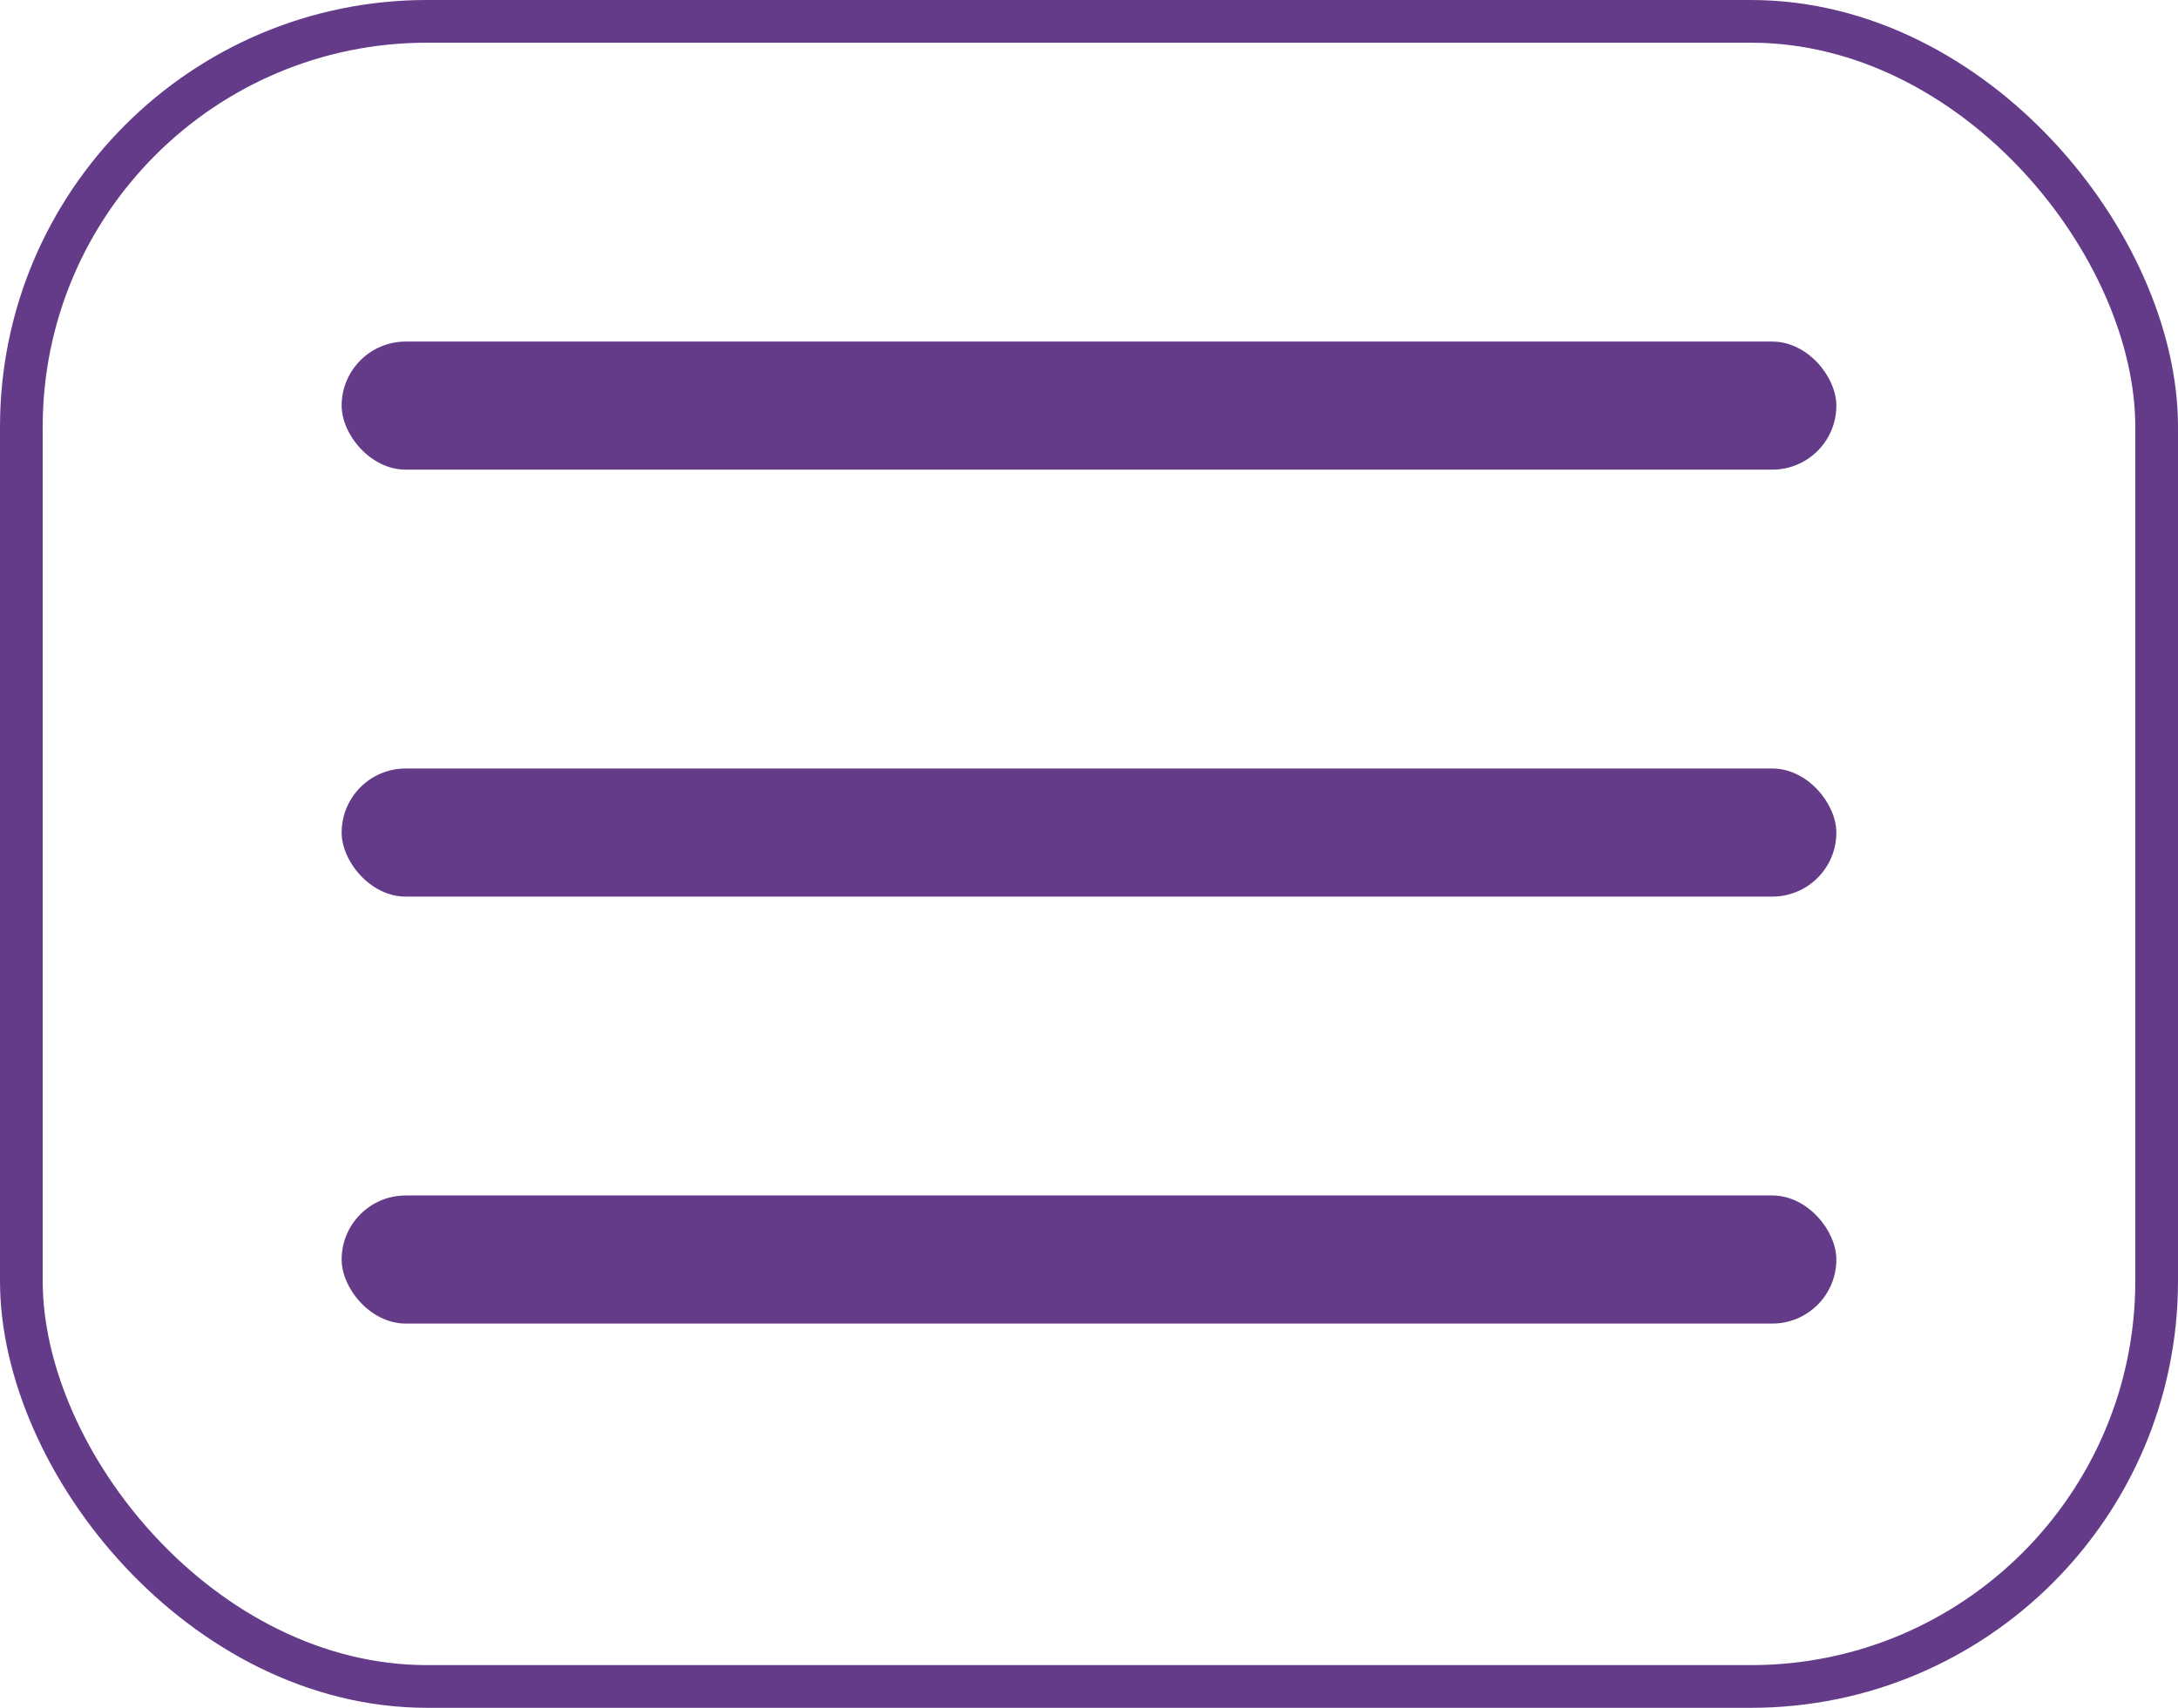
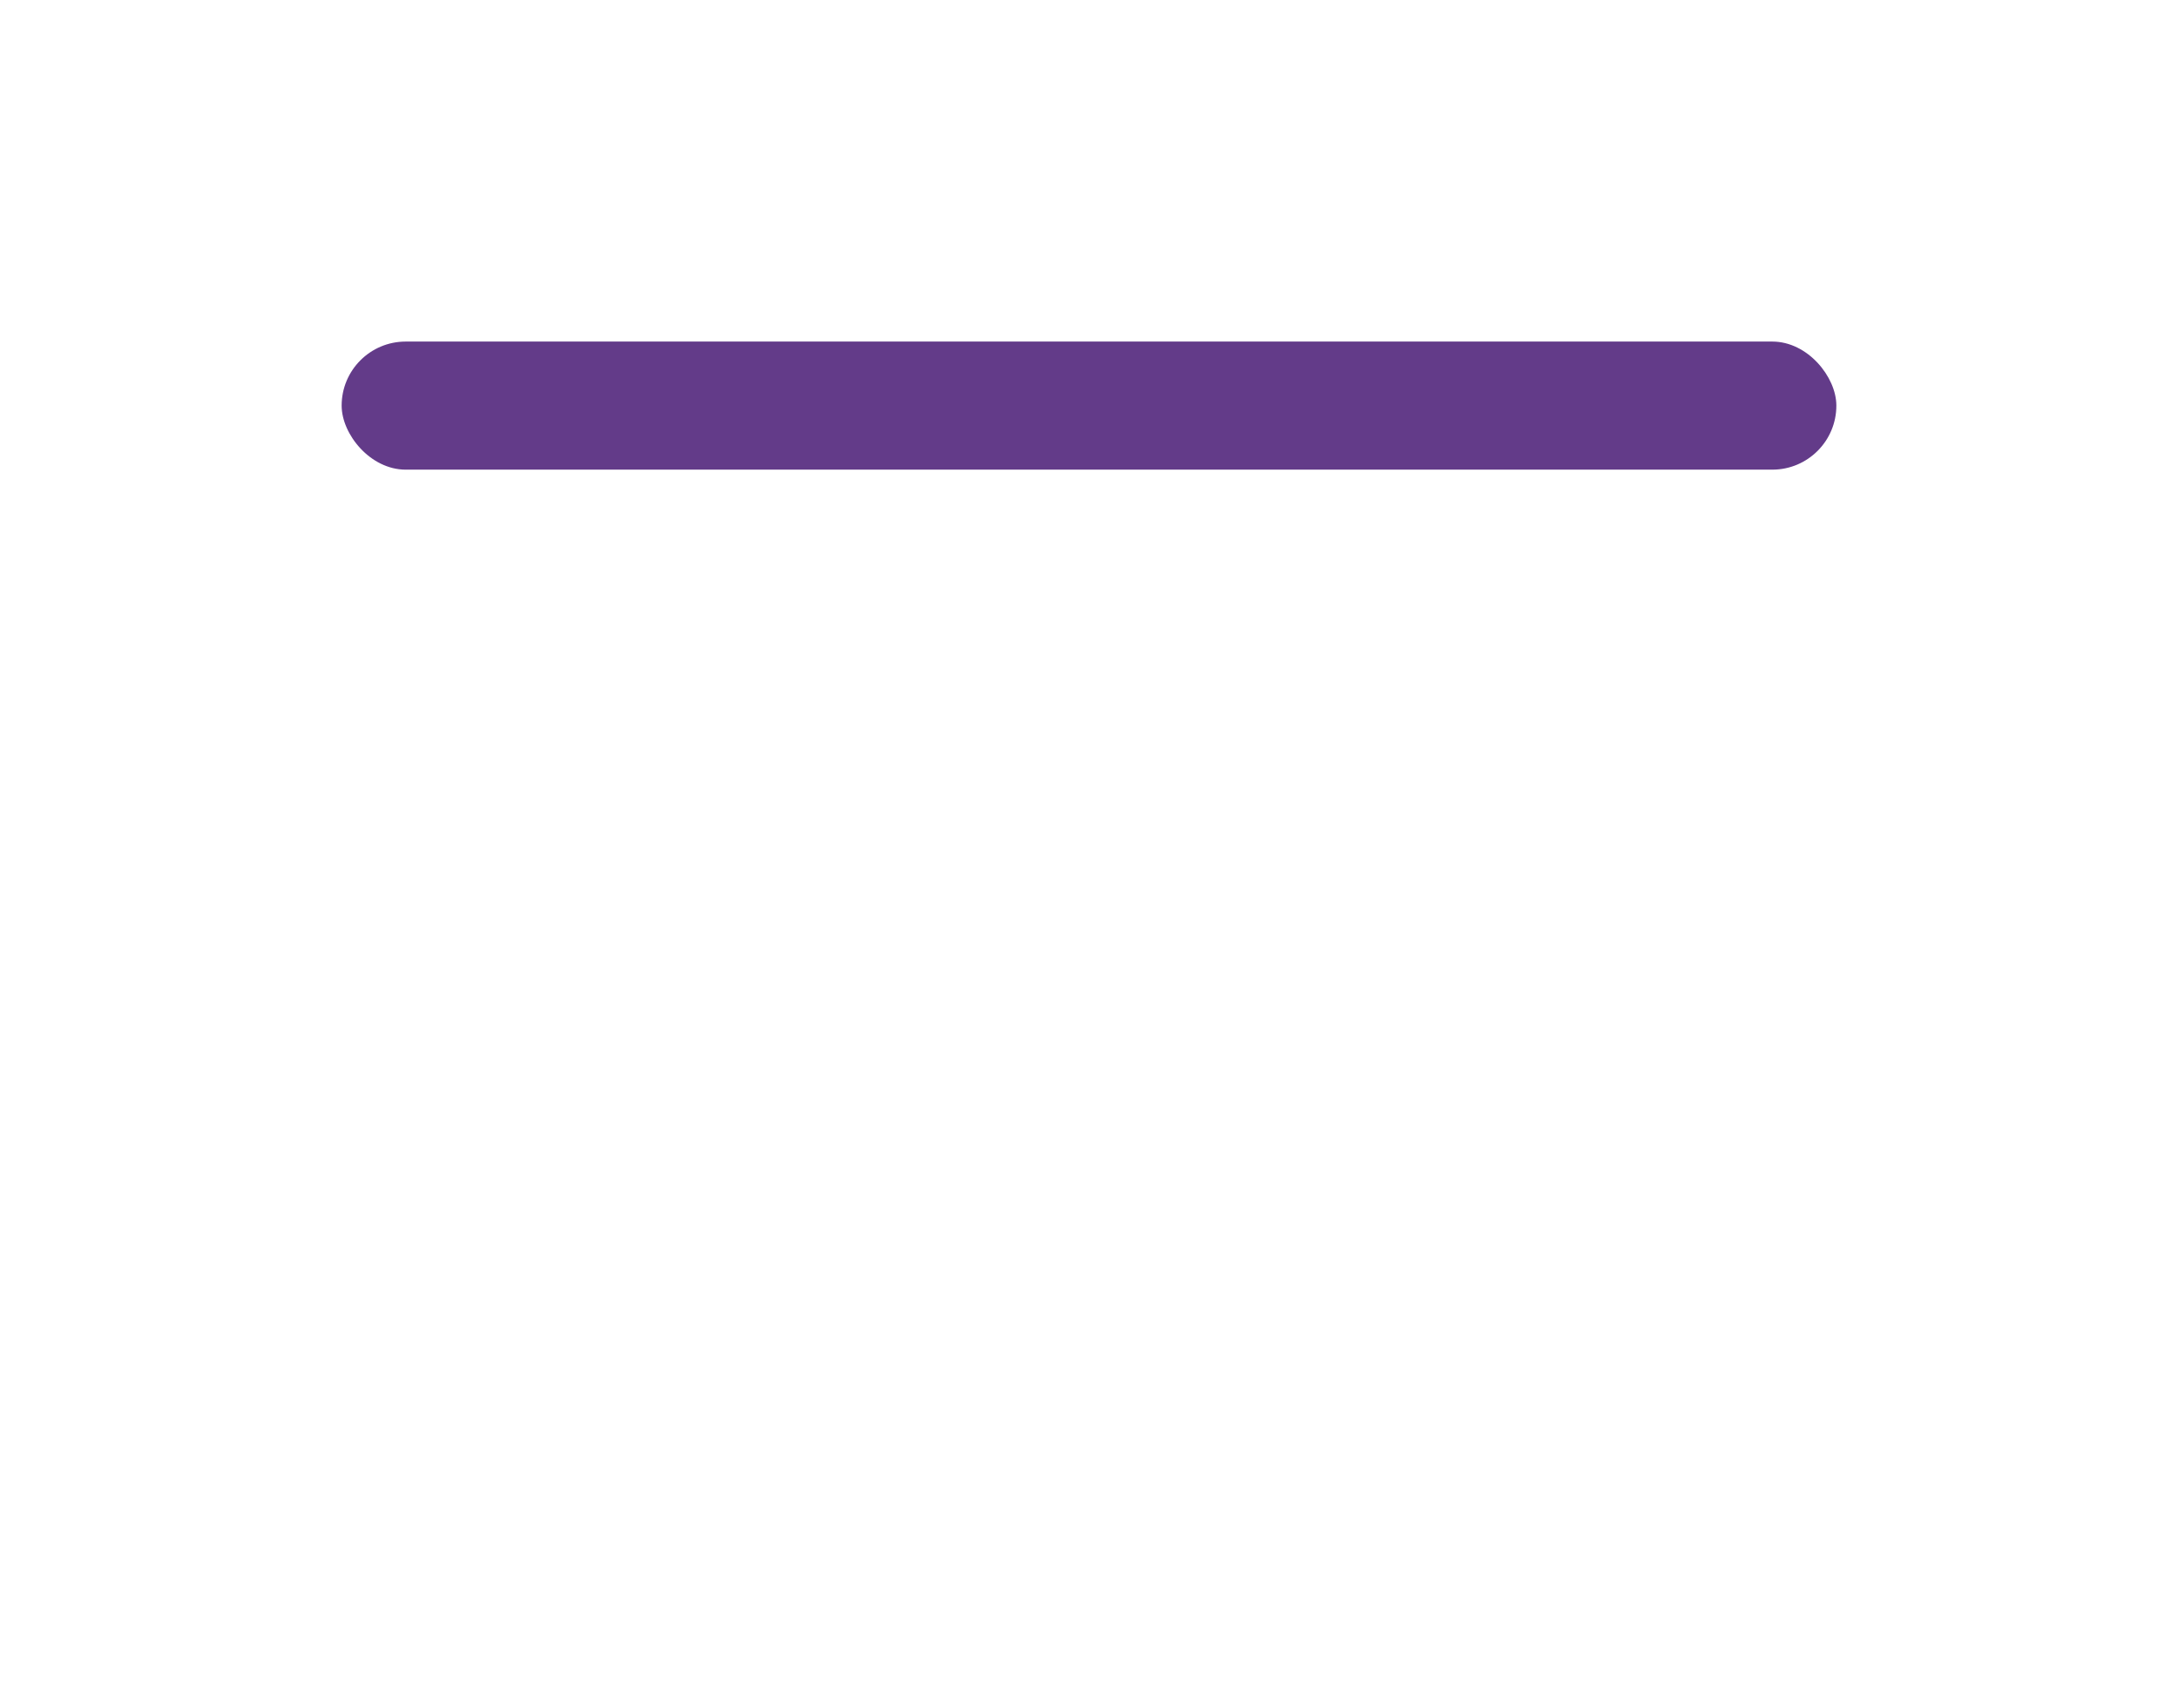
<svg xmlns="http://www.w3.org/2000/svg" width="51" height="40" viewBox="0 0 51 40" fill="none">
-   <rect x="0.5" y="0.5" width="50" height="39" rx="9.5" stroke="#633B89" />
  <rect x="8" y="8" width="35" height="3" rx="1.5" fill="#633B89" />
-   <rect x="8" y="18" width="35" height="3" rx="1.5" fill="#633B89" />
-   <rect x="8" y="28" width="35" height="3" rx="1.5" fill="#633B89" />
</svg>